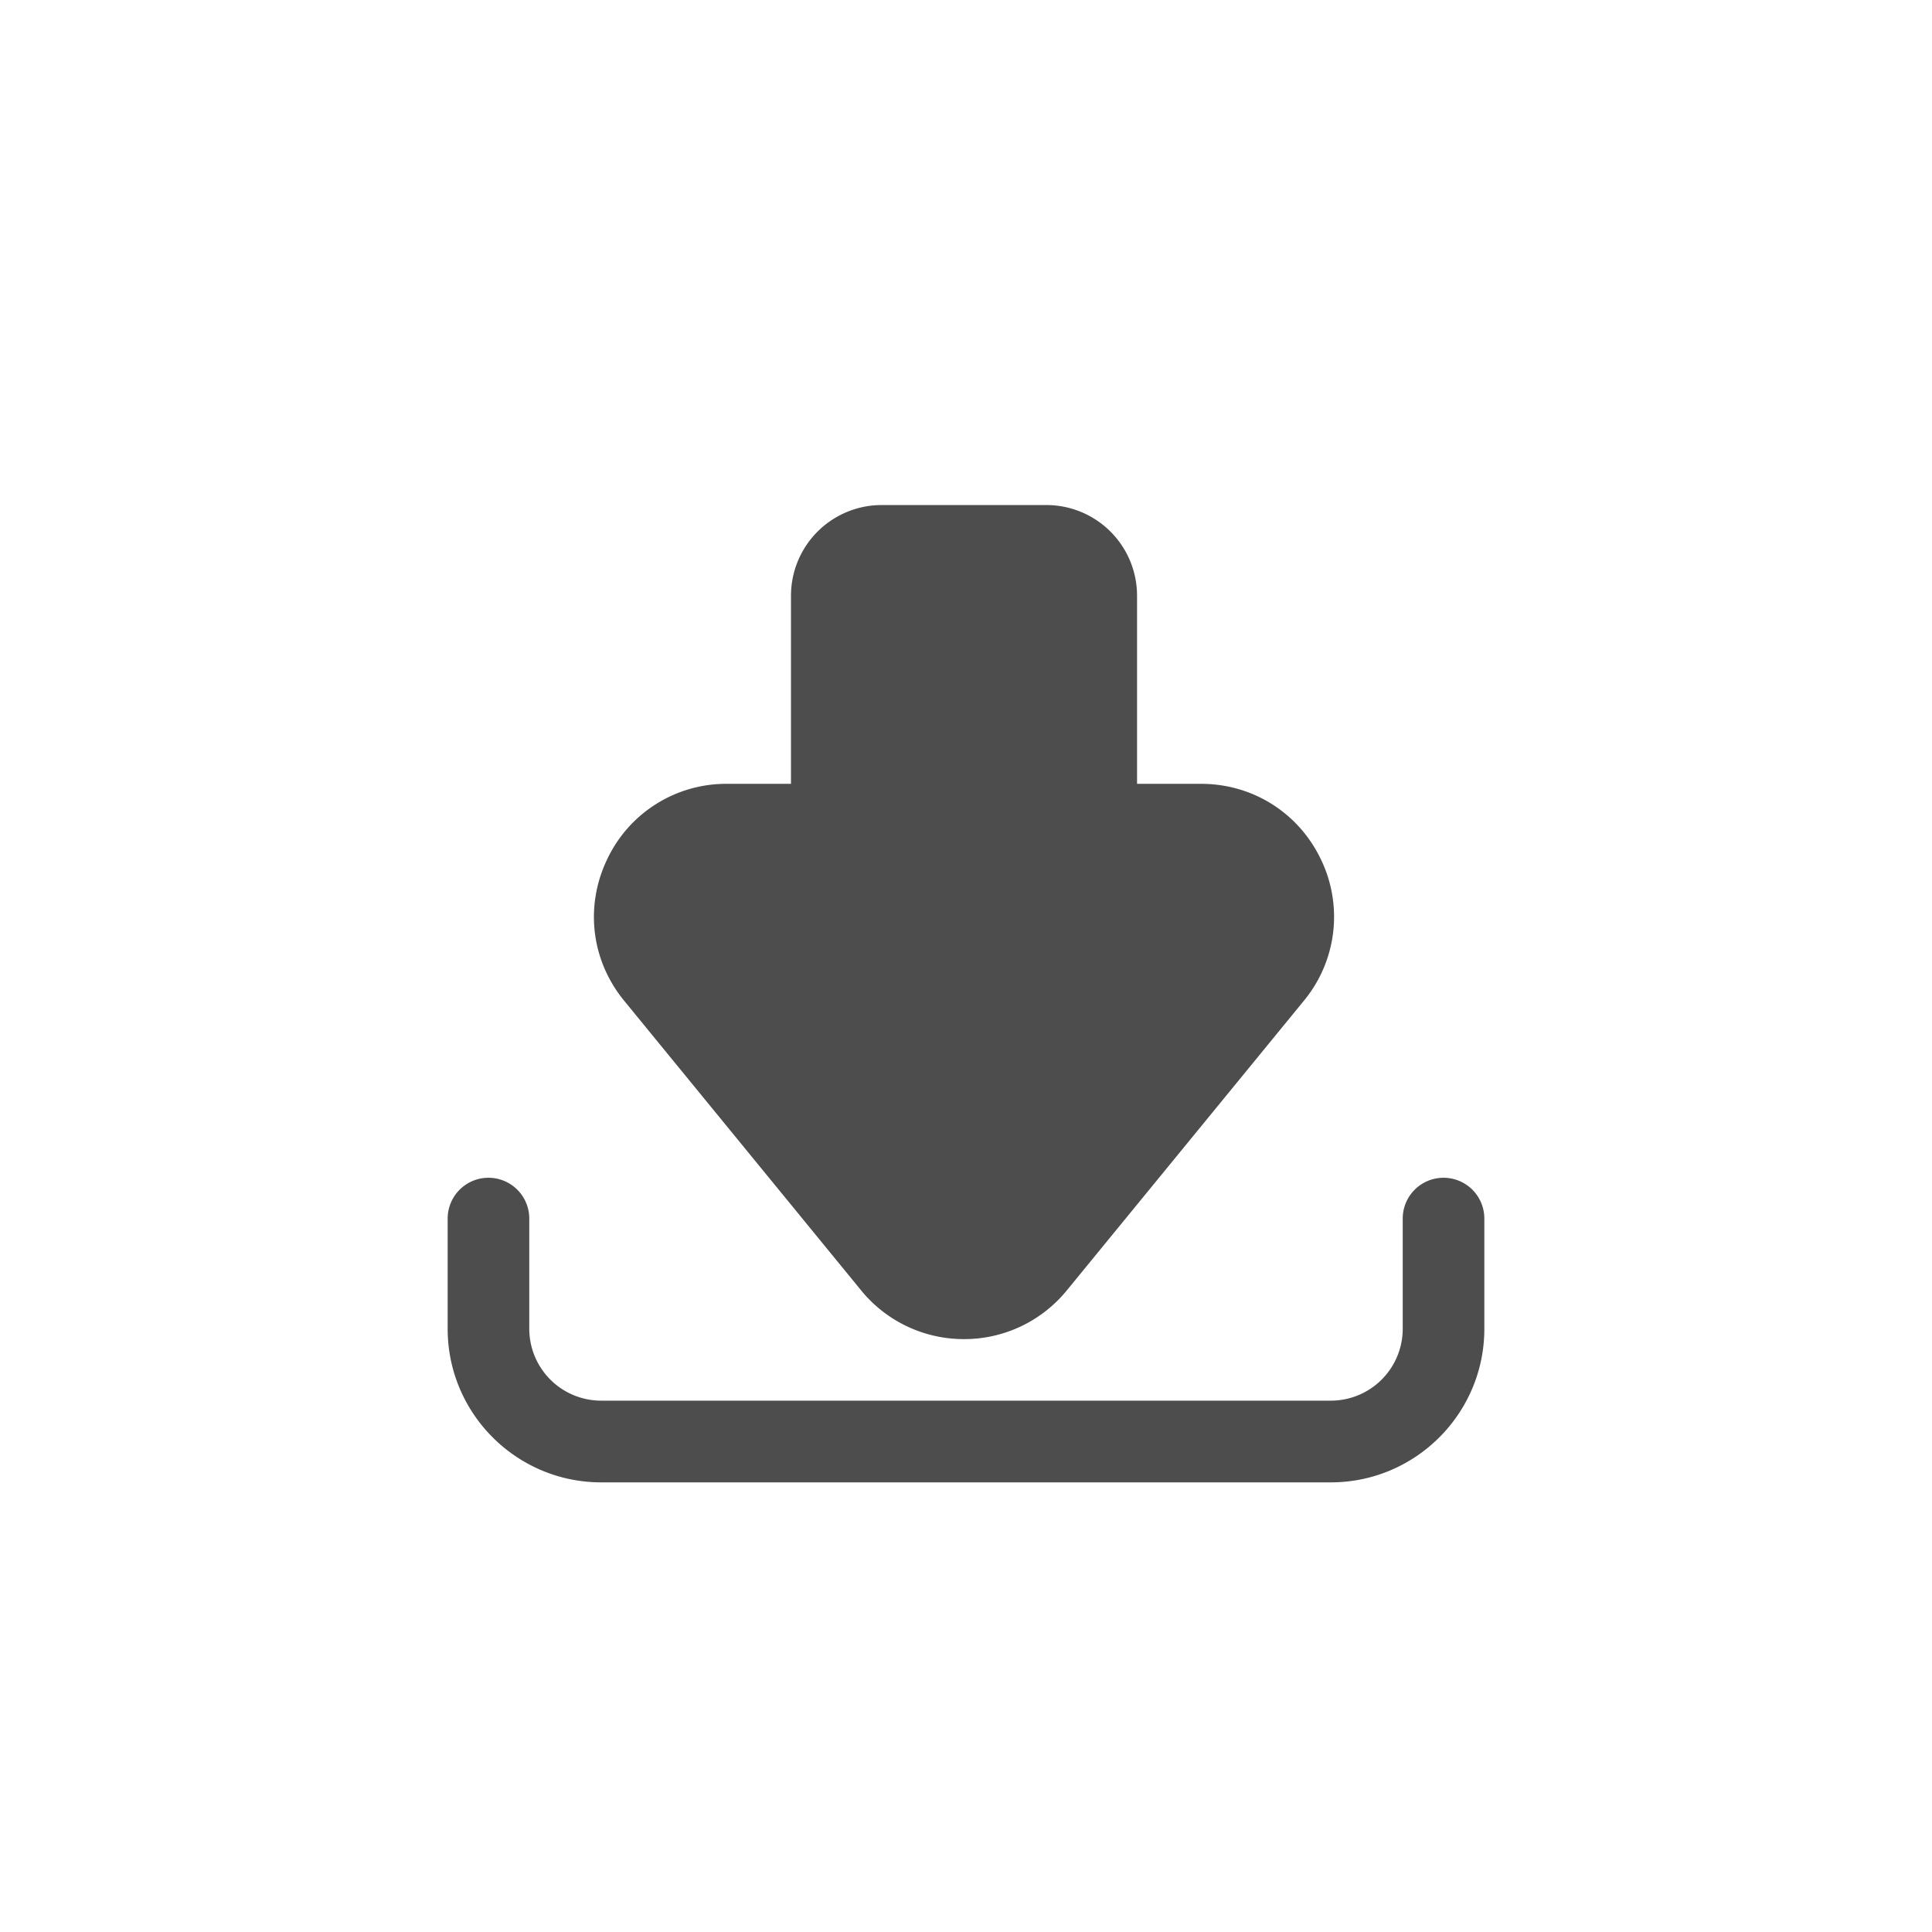
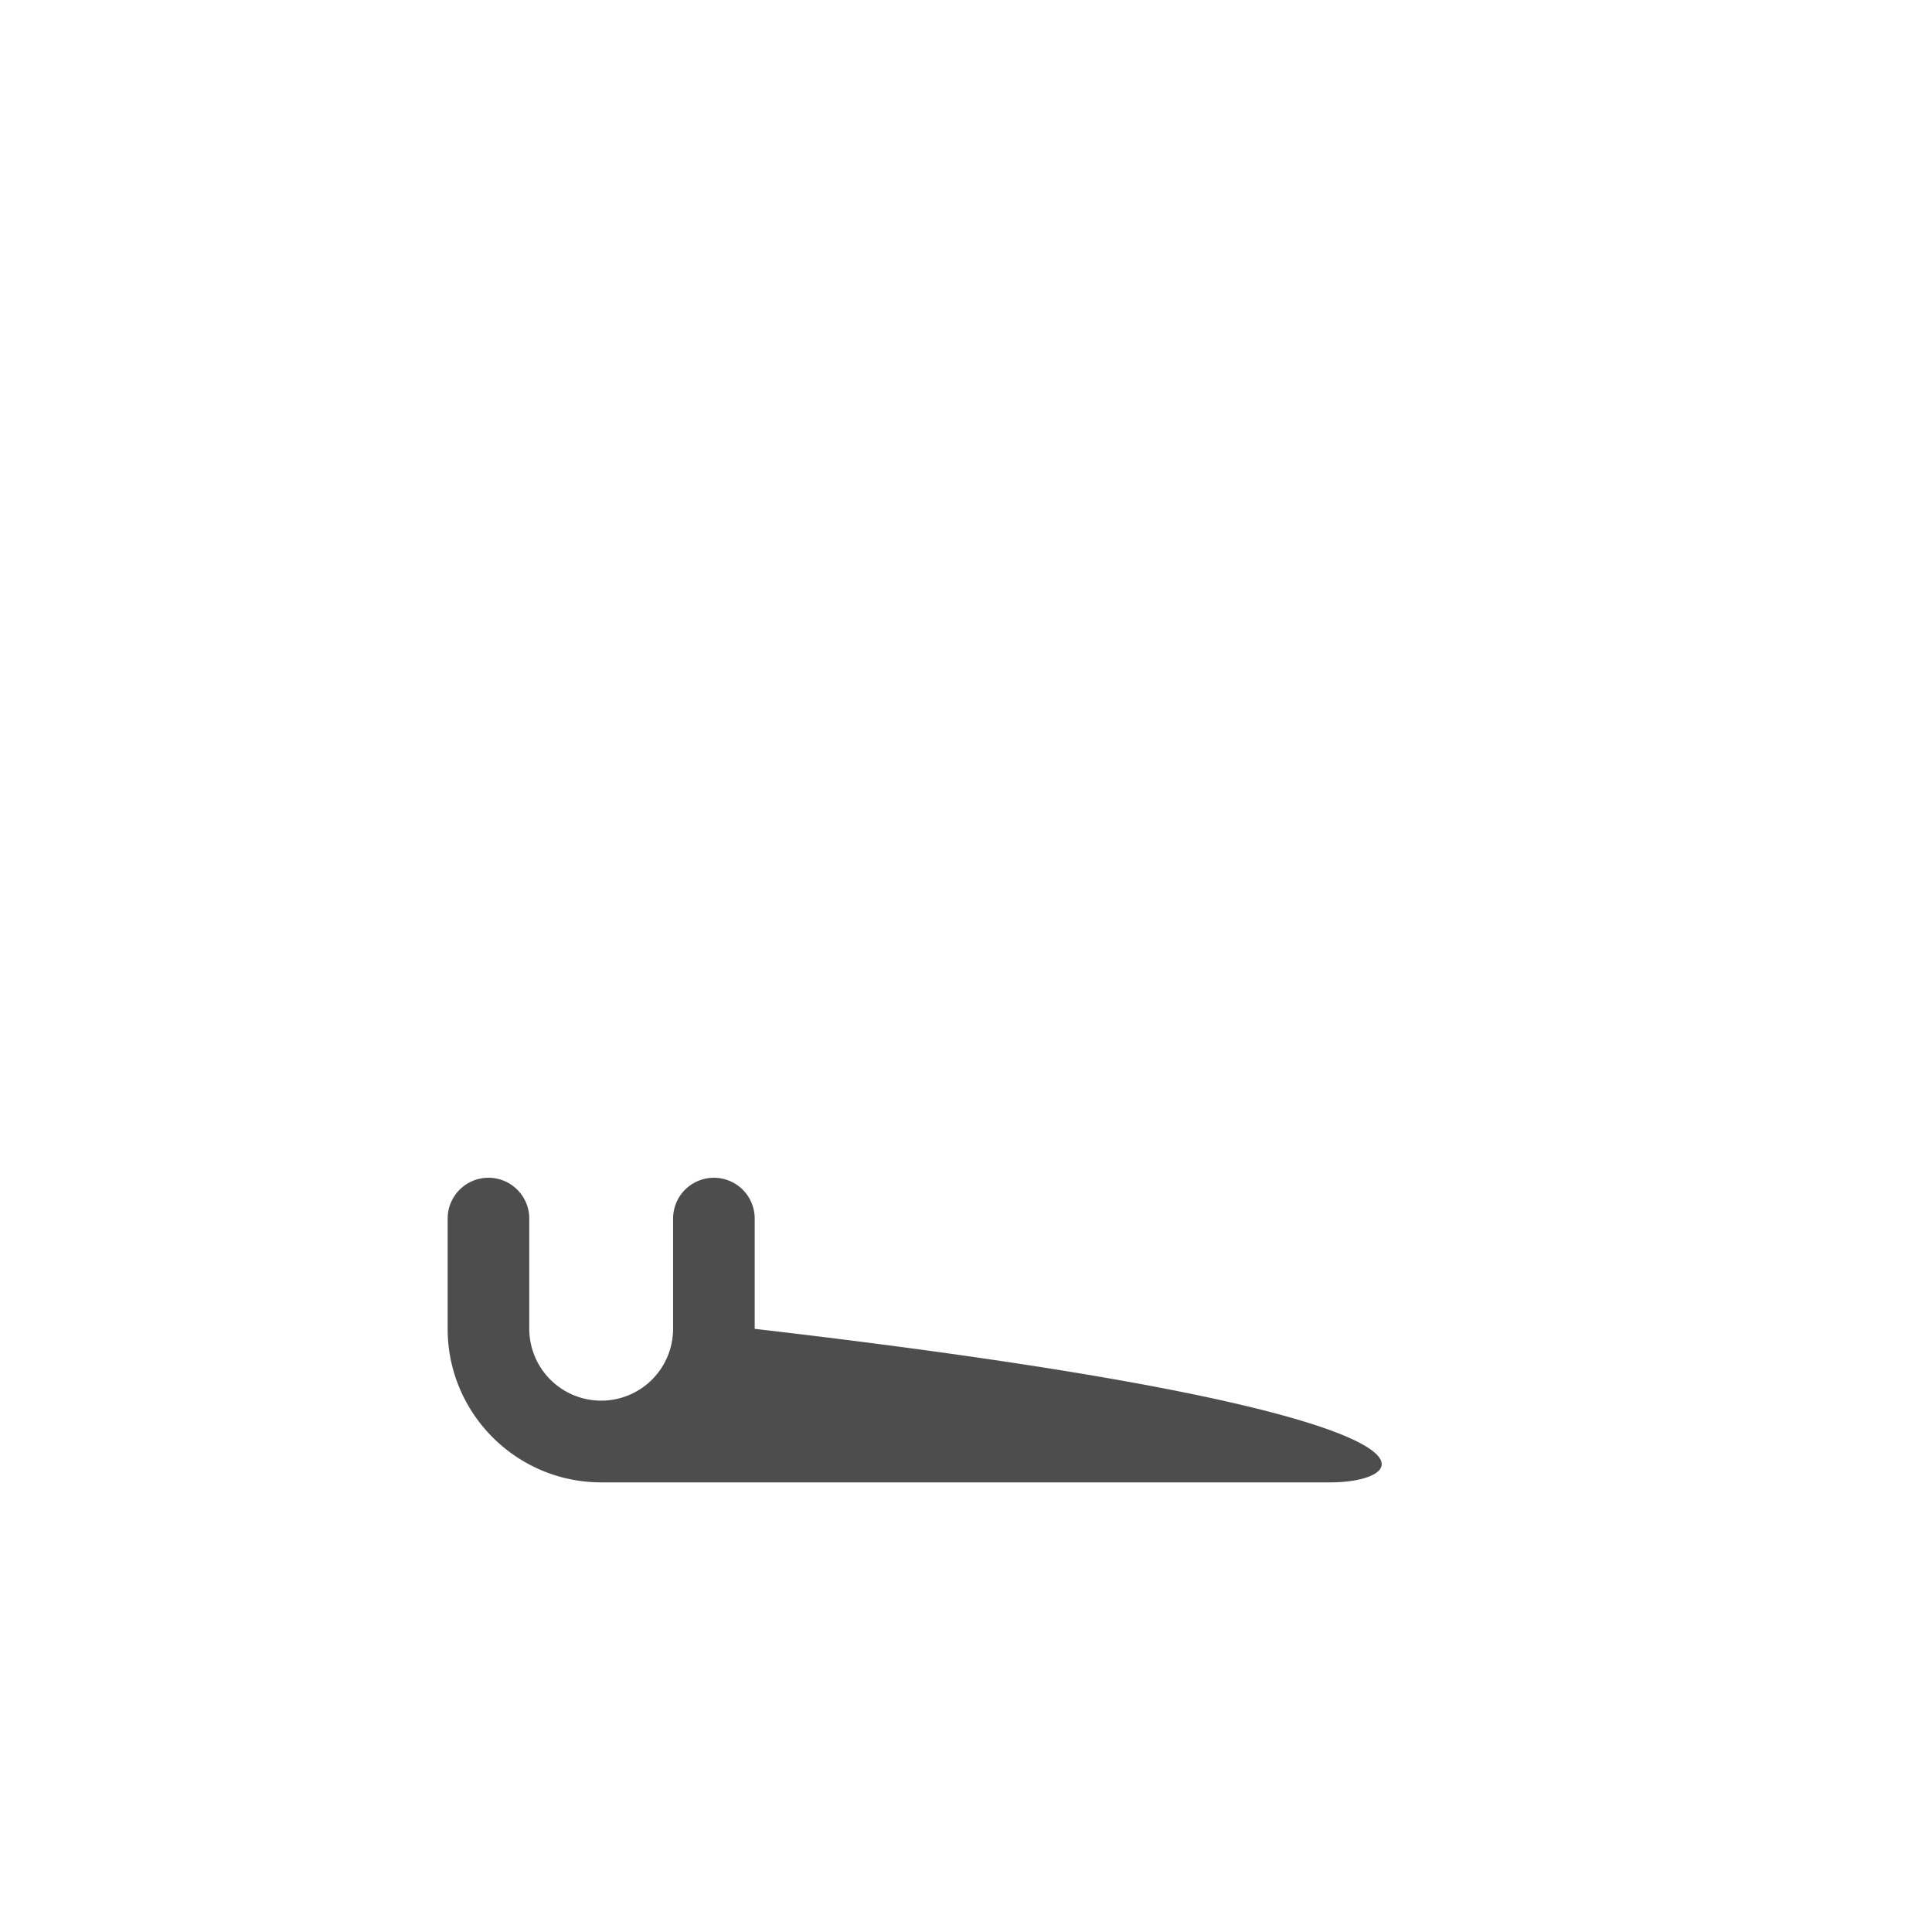
<svg xmlns="http://www.w3.org/2000/svg" width="800px" height="800px" viewBox="0 0 2050 2050" data-name="Layer 3" id="Layer_3">
  <defs>
    <style>.cls-1{fill:#4d4d4d;}</style>
  </defs>
  <title />
-   <path class="cls-1" d="M1022.9,1420.9a140.5,140.5,0,0,1-109.1-51.6L662.3,1061.9c-34.9-42.6-41.9-99.9-18.3-149.6a139.6,139.6,0,0,1,127.3-80.6h68V632a96.2,96.2,0,0,1,96-96.1h175.1a96.2,96.2,0,0,1,96.1,96.1V831.7h67.9c55,0,103.8,30.9,127.4,80.6a139.9,139.9,0,0,1-18.3,149.6l-251.6,307.4A140.4,140.4,0,0,1,1022.9,1420.9Z" />
-   <path class="cls-1" d="M1412.1,1572.9H637.9C548,1572.9,475,1499.8,475,1410V1293a43.3,43.3,0,1,1,86.6,0v117a76.3,76.3,0,0,0,76.3,76.2h774.2a76.3,76.3,0,0,0,76.3-76.2V1293a43.3,43.3,0,1,1,86.6,0v117C1575,1499.8,1502,1572.9,1412.1,1572.9Z" />
+   <path class="cls-1" d="M1412.1,1572.9H637.9C548,1572.9,475,1499.8,475,1410V1293a43.3,43.3,0,1,1,86.6,0v117a76.3,76.3,0,0,0,76.3,76.2a76.3,76.3,0,0,0,76.3-76.2V1293a43.3,43.3,0,1,1,86.6,0v117C1575,1499.8,1502,1572.9,1412.1,1572.9Z" />
</svg>